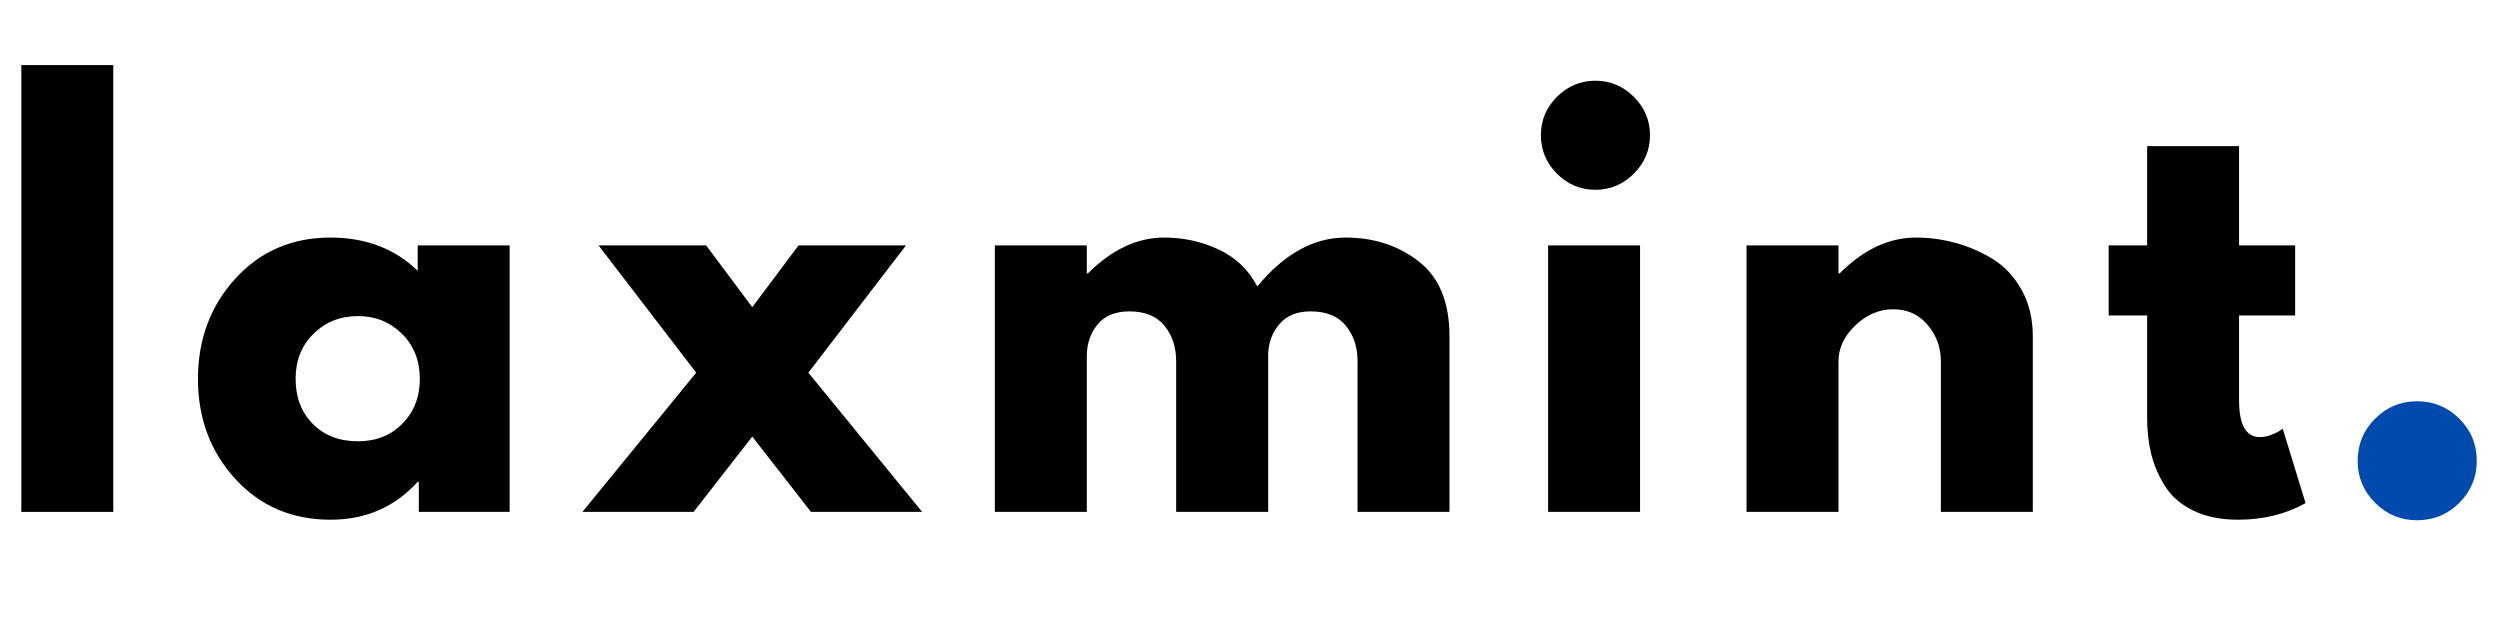
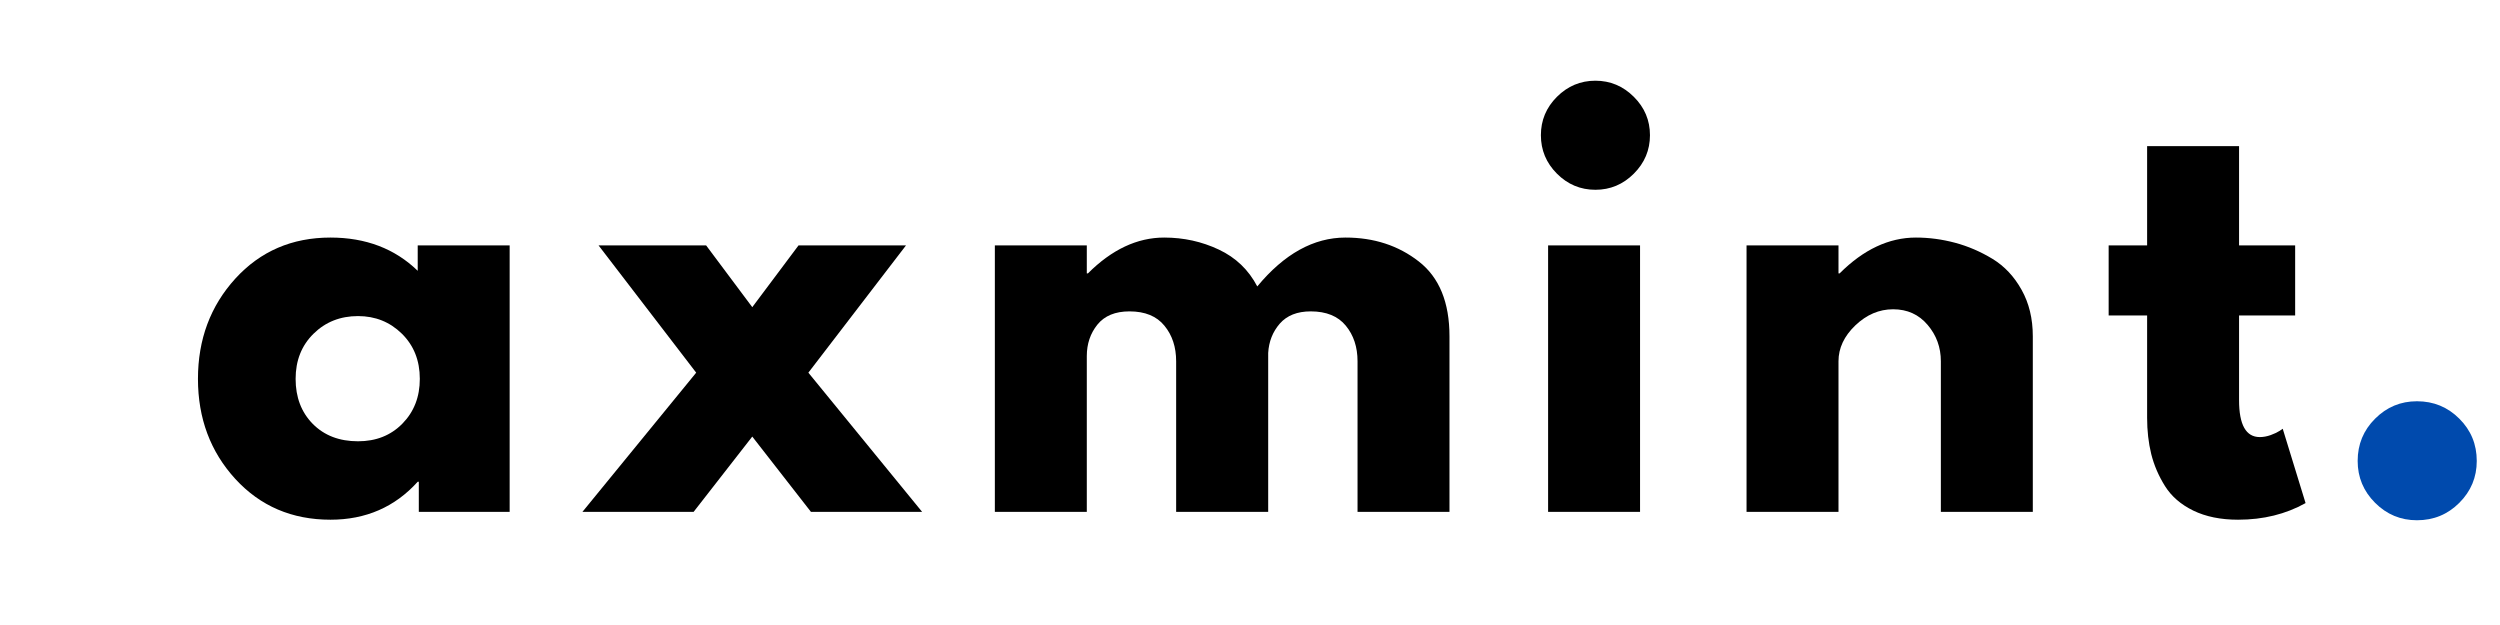
<svg xmlns="http://www.w3.org/2000/svg" width="520" zoomAndPan="magnify" viewBox="0 0 390 97.5" height="130" preserveAspectRatio="xMidYMid meet" version="1.0">
  <defs>
    <g />
  </defs>
  <g fill="#000000" fill-opacity="1">
    <g transform="translate(-1.531, 79.856)">
      <g>
-         <path d="M 4.859 0 L 4.859 -69.703 L 19.203 -69.703 L 19.203 0 Z M 4.859 0 " />
-       </g>
+         </g>
    </g>
  </g>
  <g fill="#000000" fill-opacity="1">
    <g transform="translate(29.022, 79.856)">
      <g>
        <path d="M 7.688 -5.141 C 3.801 -9.391 1.859 -14.594 1.859 -20.75 C 1.859 -26.906 3.801 -32.117 7.688 -36.391 C 11.582 -40.66 16.531 -42.797 22.531 -42.797 C 28.039 -42.797 32.578 -41.066 36.141 -37.609 L 36.141 -41.578 L 50.484 -41.578 L 50.484 0 L 36.312 0 L 36.312 -4.703 L 36.141 -4.703 C 32.578 -0.754 28.039 1.219 22.531 1.219 C 16.531 1.219 11.582 -0.898 7.688 -5.141 Z M 19.891 -27.797 C 18.023 -25.961 17.094 -23.613 17.094 -20.75 C 17.094 -17.883 17.984 -15.547 19.766 -13.734 C 21.555 -11.922 23.91 -11.016 26.828 -11.016 C 29.641 -11.016 31.945 -11.93 33.75 -13.766 C 35.562 -15.609 36.469 -17.938 36.469 -20.75 C 36.469 -23.613 35.535 -25.961 33.672 -27.797 C 31.805 -29.629 29.523 -30.547 26.828 -30.547 C 24.066 -30.547 21.754 -29.629 19.891 -27.797 Z M 19.891 -27.797 " />
      </g>
    </g>
  </g>
  <g fill="#000000" fill-opacity="1">
    <g transform="translate(90.855, 79.856)">
      <g>
        <path d="M 53 0 L 35.656 0 L 26.5 -11.75 L 17.344 0 L 0 0 L 17.75 -21.719 L 2.516 -41.578 L 19.297 -41.578 L 26.5 -31.938 L 33.719 -41.578 L 50.484 -41.578 L 35.25 -21.719 Z M 53 0 " />
      </g>
    </g>
  </g>
  <g fill="#000000" fill-opacity="1">
    <g transform="translate(150.338, 79.856)">
      <g>
        <path d="M 4.859 0 L 4.859 -41.578 L 19.203 -41.578 L 19.203 -37.203 L 19.375 -37.203 C 23.102 -40.93 27.07 -42.797 31.281 -42.797 C 34.312 -42.797 37.148 -42.172 39.797 -40.922 C 42.441 -39.68 44.441 -37.766 45.797 -35.172 C 50.004 -40.254 54.594 -42.797 59.562 -42.797 C 64 -42.797 67.812 -41.551 71 -39.062 C 74.188 -36.582 75.781 -32.691 75.781 -27.391 L 75.781 0 L 61.438 0 L 61.438 -23.5 C 61.438 -25.719 60.828 -27.566 59.609 -29.047 C 58.391 -30.535 56.566 -31.281 54.141 -31.281 C 52.035 -31.281 50.426 -30.645 49.312 -29.375 C 48.207 -28.102 47.602 -26.578 47.5 -24.797 L 47.5 0 L 33.141 0 L 33.141 -23.5 C 33.141 -25.719 32.531 -27.566 31.312 -29.047 C 30.102 -30.535 28.285 -31.281 25.859 -31.281 C 23.641 -31.281 21.973 -30.594 20.859 -29.219 C 19.754 -27.844 19.203 -26.207 19.203 -24.312 L 19.203 0 Z M 4.859 0 " />
      </g>
    </g>
  </g>
  <g fill="#000000" fill-opacity="1">
    <g transform="translate(236.645, 79.856)">
      <g>
        <path d="M 6.234 -64.75 C 7.91 -66.426 9.91 -67.266 12.234 -67.266 C 14.555 -67.266 16.555 -66.426 18.234 -64.75 C 19.91 -63.082 20.75 -61.086 20.75 -58.766 C 20.75 -56.441 19.91 -54.441 18.234 -52.766 C 16.555 -51.086 14.555 -50.25 12.234 -50.25 C 9.91 -50.25 7.91 -51.086 6.234 -52.766 C 4.566 -54.441 3.734 -56.441 3.734 -58.766 C 3.734 -61.086 4.566 -63.082 6.234 -64.75 Z M 4.859 -41.578 L 4.859 0 L 19.203 0 L 19.203 -41.578 Z M 4.859 -41.578 " />
      </g>
    </g>
  </g>
  <g fill="#000000" fill-opacity="1">
    <g transform="translate(267.602, 79.856)">
      <g>
        <path d="M 4.859 0 L 4.859 -41.578 L 19.203 -41.578 L 19.203 -37.203 L 19.375 -37.203 C 23.102 -40.93 27.07 -42.797 31.281 -42.797 C 33.332 -42.797 35.367 -42.523 37.391 -41.984 C 39.422 -41.441 41.367 -40.602 43.234 -39.469 C 45.098 -38.332 46.609 -36.723 47.766 -34.641 C 48.93 -32.566 49.516 -30.148 49.516 -27.391 L 49.516 0 L 35.172 0 L 35.172 -23.5 C 35.172 -25.664 34.484 -27.555 33.109 -29.172 C 31.734 -30.797 29.938 -31.609 27.719 -31.609 C 25.551 -31.609 23.586 -30.77 21.828 -29.094 C 20.078 -27.414 19.203 -25.551 19.203 -23.5 L 19.203 0 Z M 4.859 0 " />
      </g>
    </g>
  </g>
  <g fill="#000000" fill-opacity="1">
    <g transform="translate(327.653, 79.856)">
      <g>
        <path d="M 7.297 -41.578 L 7.297 -57.062 L 21.641 -57.062 L 21.641 -41.578 L 30.391 -41.578 L 30.391 -30.641 L 21.641 -30.641 L 21.641 -17.422 C 21.641 -13.586 22.719 -11.672 24.875 -11.672 C 25.414 -11.672 25.984 -11.773 26.578 -11.984 C 27.172 -12.203 27.633 -12.422 27.969 -12.641 L 28.453 -12.969 L 32.016 -1.375 C 28.93 0.352 25.422 1.219 21.484 1.219 C 18.773 1.219 16.445 0.742 14.5 -0.203 C 12.562 -1.148 11.094 -2.422 10.094 -4.016 C 9.094 -5.609 8.375 -7.281 7.938 -9.031 C 7.508 -10.789 7.297 -12.672 7.297 -14.672 L 7.297 -30.641 L 1.297 -30.641 L 1.297 -41.578 Z M 7.297 -41.578 " />
      </g>
    </g>
  </g>
  <g fill="#004aad" fill-opacity="1">
    <g transform="translate(362.936, 79.94)">
      <g>
        <path d="M 14.109 -17.344 C 16.703 -17.344 18.906 -16.438 20.719 -14.625 C 22.531 -12.82 23.438 -10.625 23.438 -8.031 C 23.438 -5.488 22.531 -3.312 20.719 -1.5 C 18.906 0.312 16.703 1.219 14.109 1.219 C 11.566 1.219 9.391 0.312 7.578 -1.5 C 5.766 -3.312 4.859 -5.488 4.859 -8.031 C 4.859 -10.625 5.766 -12.82 7.578 -14.625 C 9.391 -16.438 11.566 -17.344 14.109 -17.344 Z M 14.109 -17.344 " />
      </g>
    </g>
  </g>
</svg>